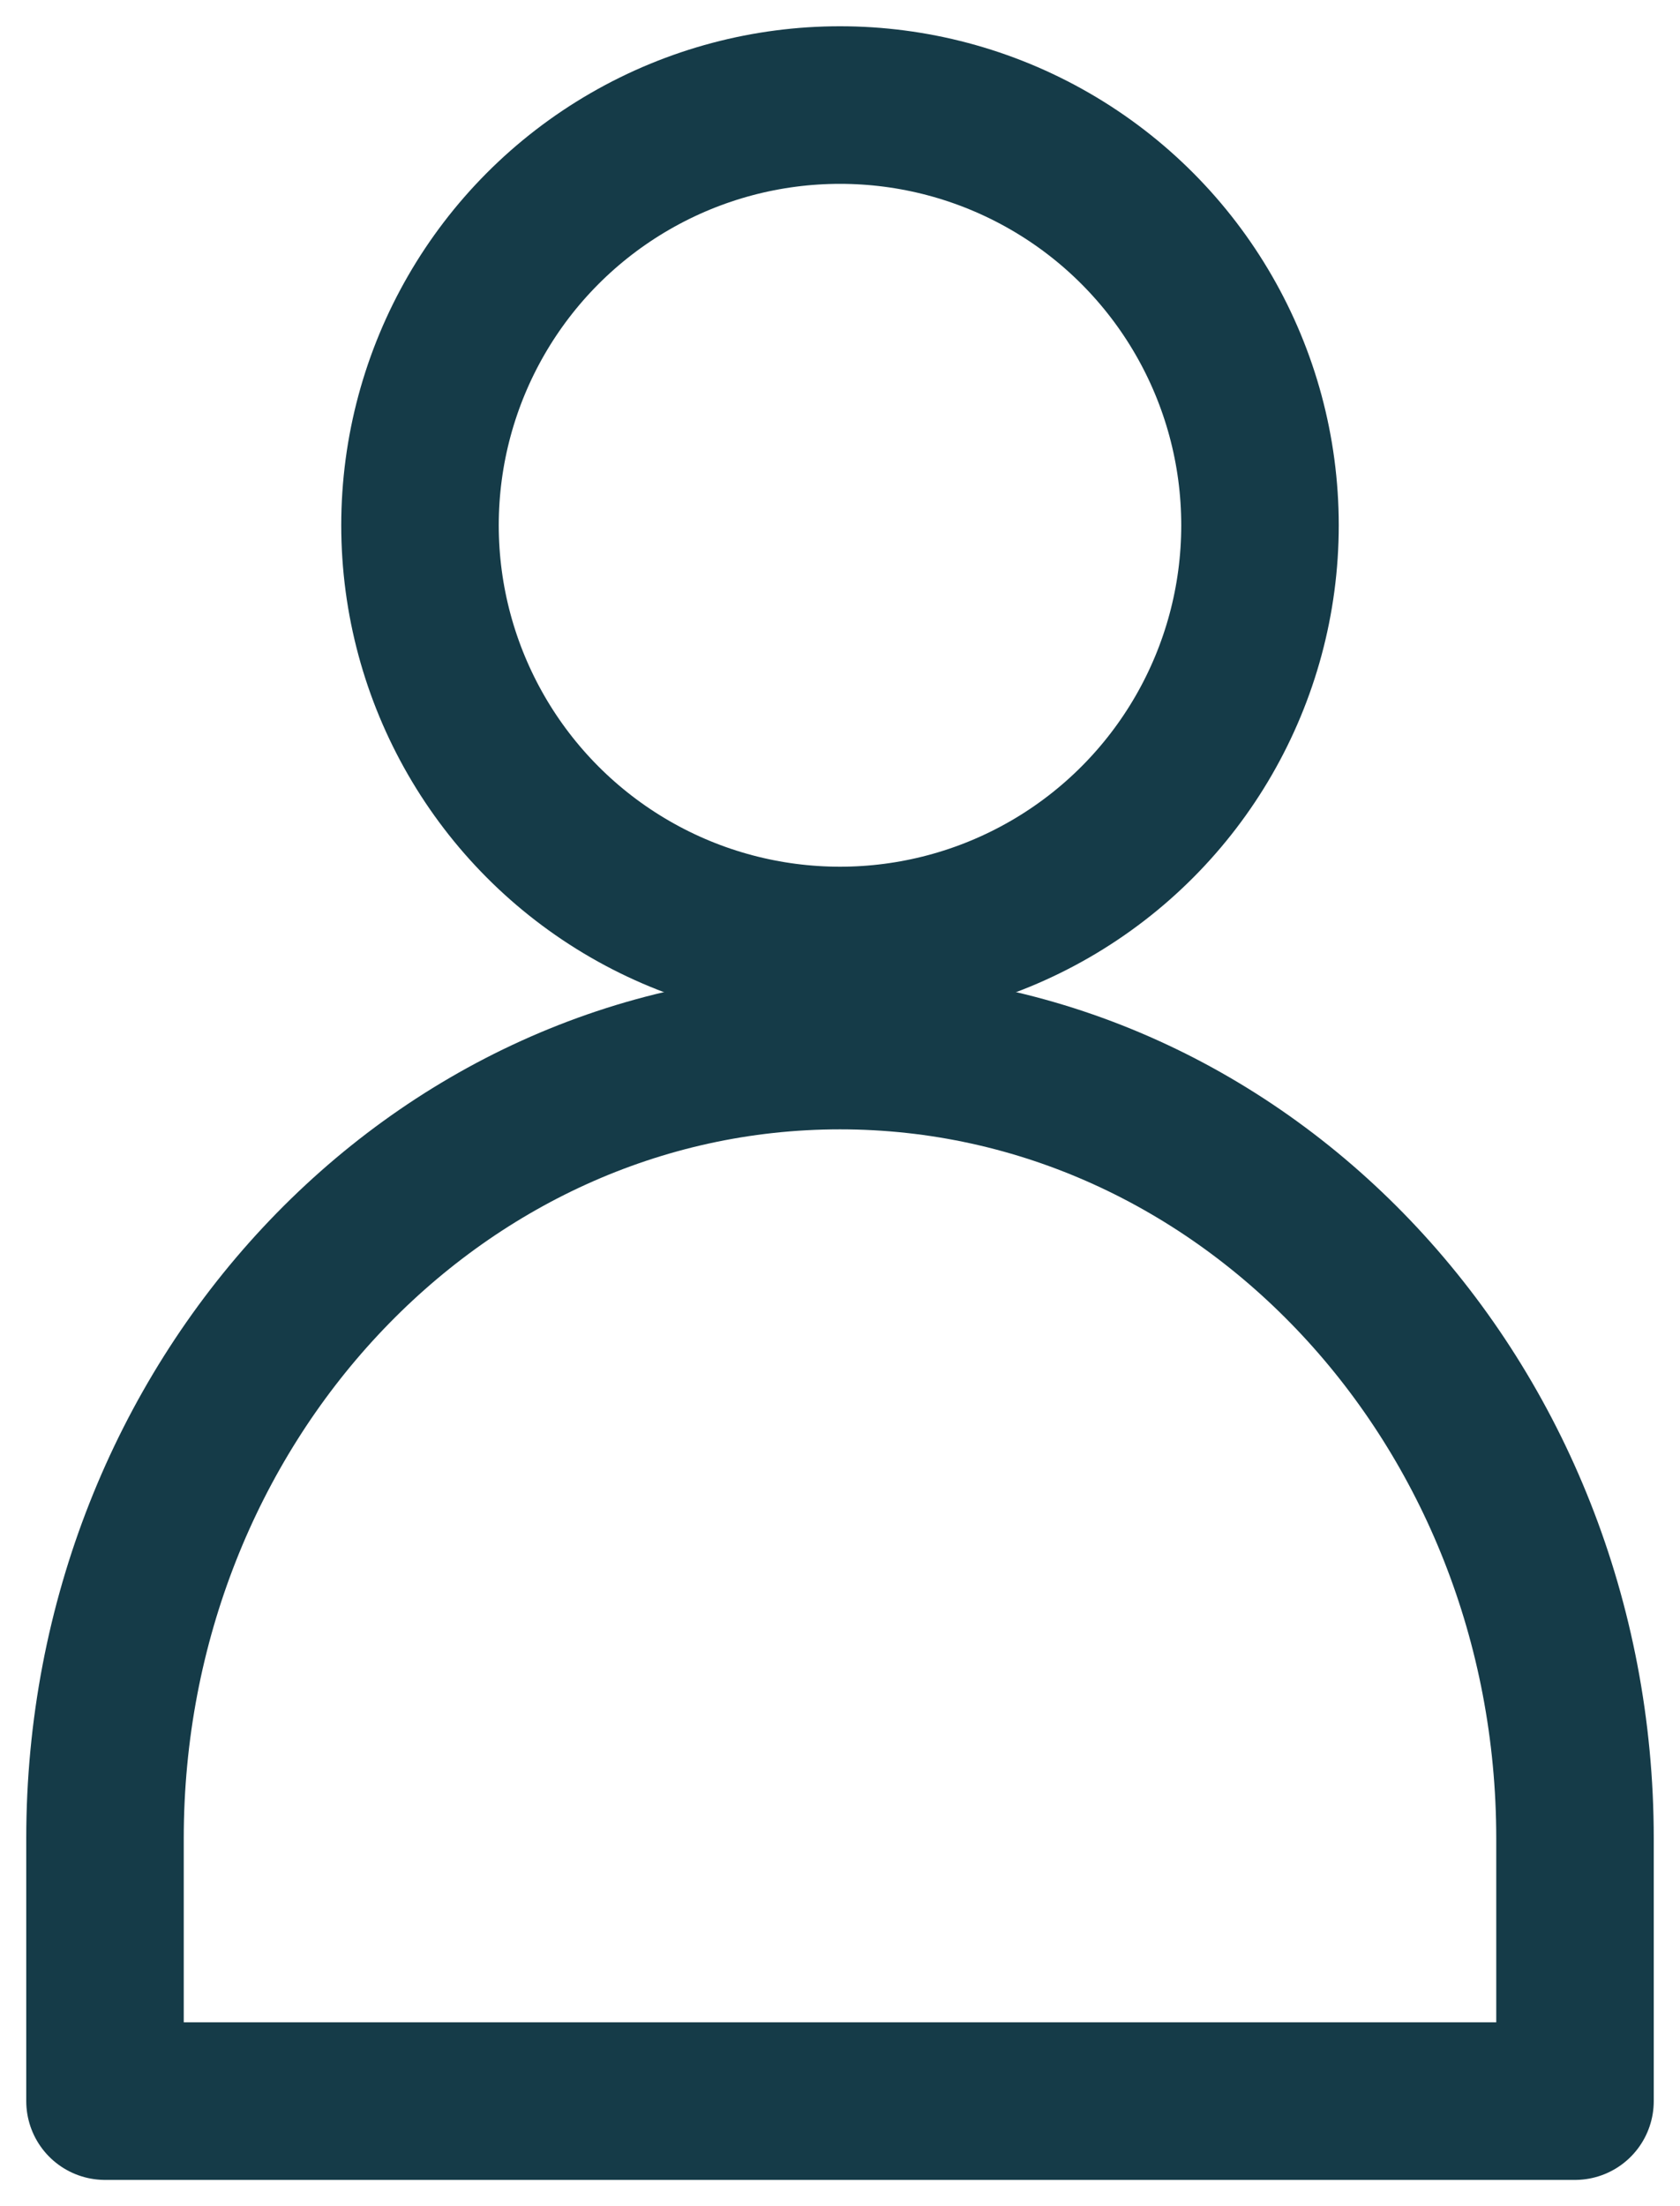
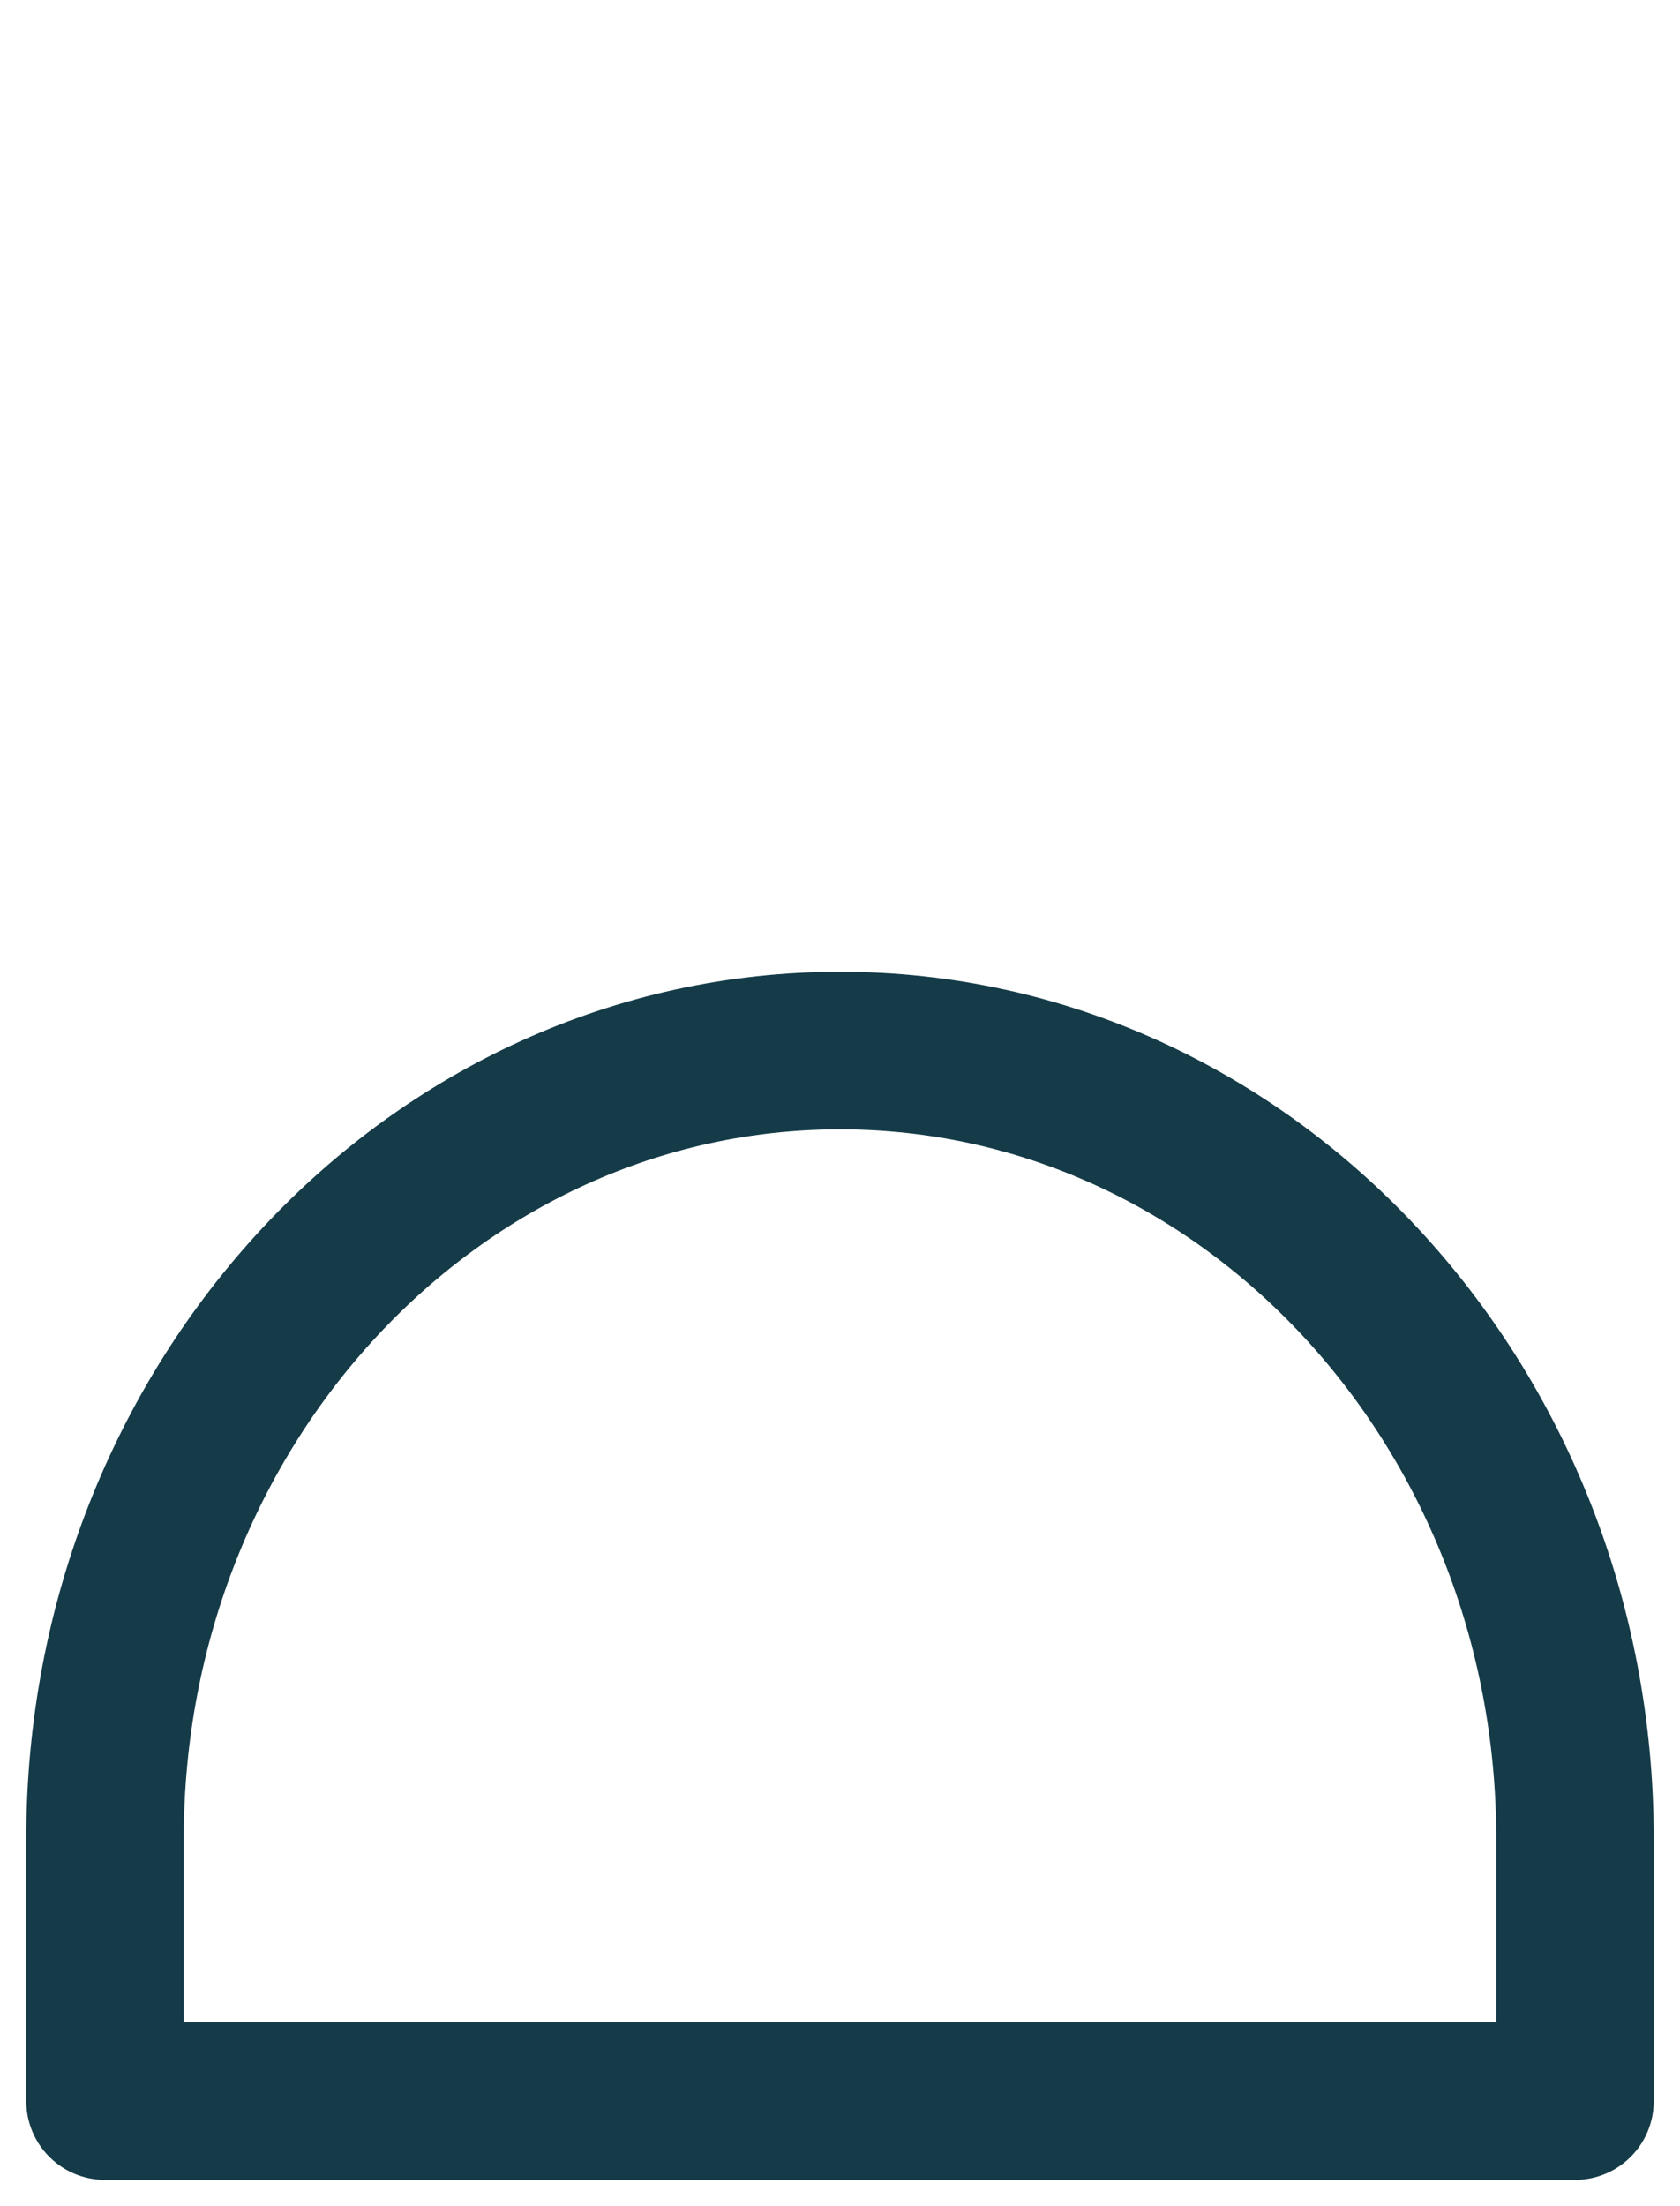
<svg xmlns="http://www.w3.org/2000/svg" width="16" height="21" viewBox="0 0 16 21" fill="none">
  <path d="M8 10c3.865 0 7 3.36 7 7.5V20H1v-2.5C1 13.36 4.135 10 8 10z" stroke="rgba(21, 59, 72, 1)" stroke-width="1.5" stroke-linecap="round" stroke-linejoin="round" />
-   <circle cx="8" cy="5" r="4" stroke="rgba(21, 59, 72, 1)" stroke-width="1.5" />
</svg>